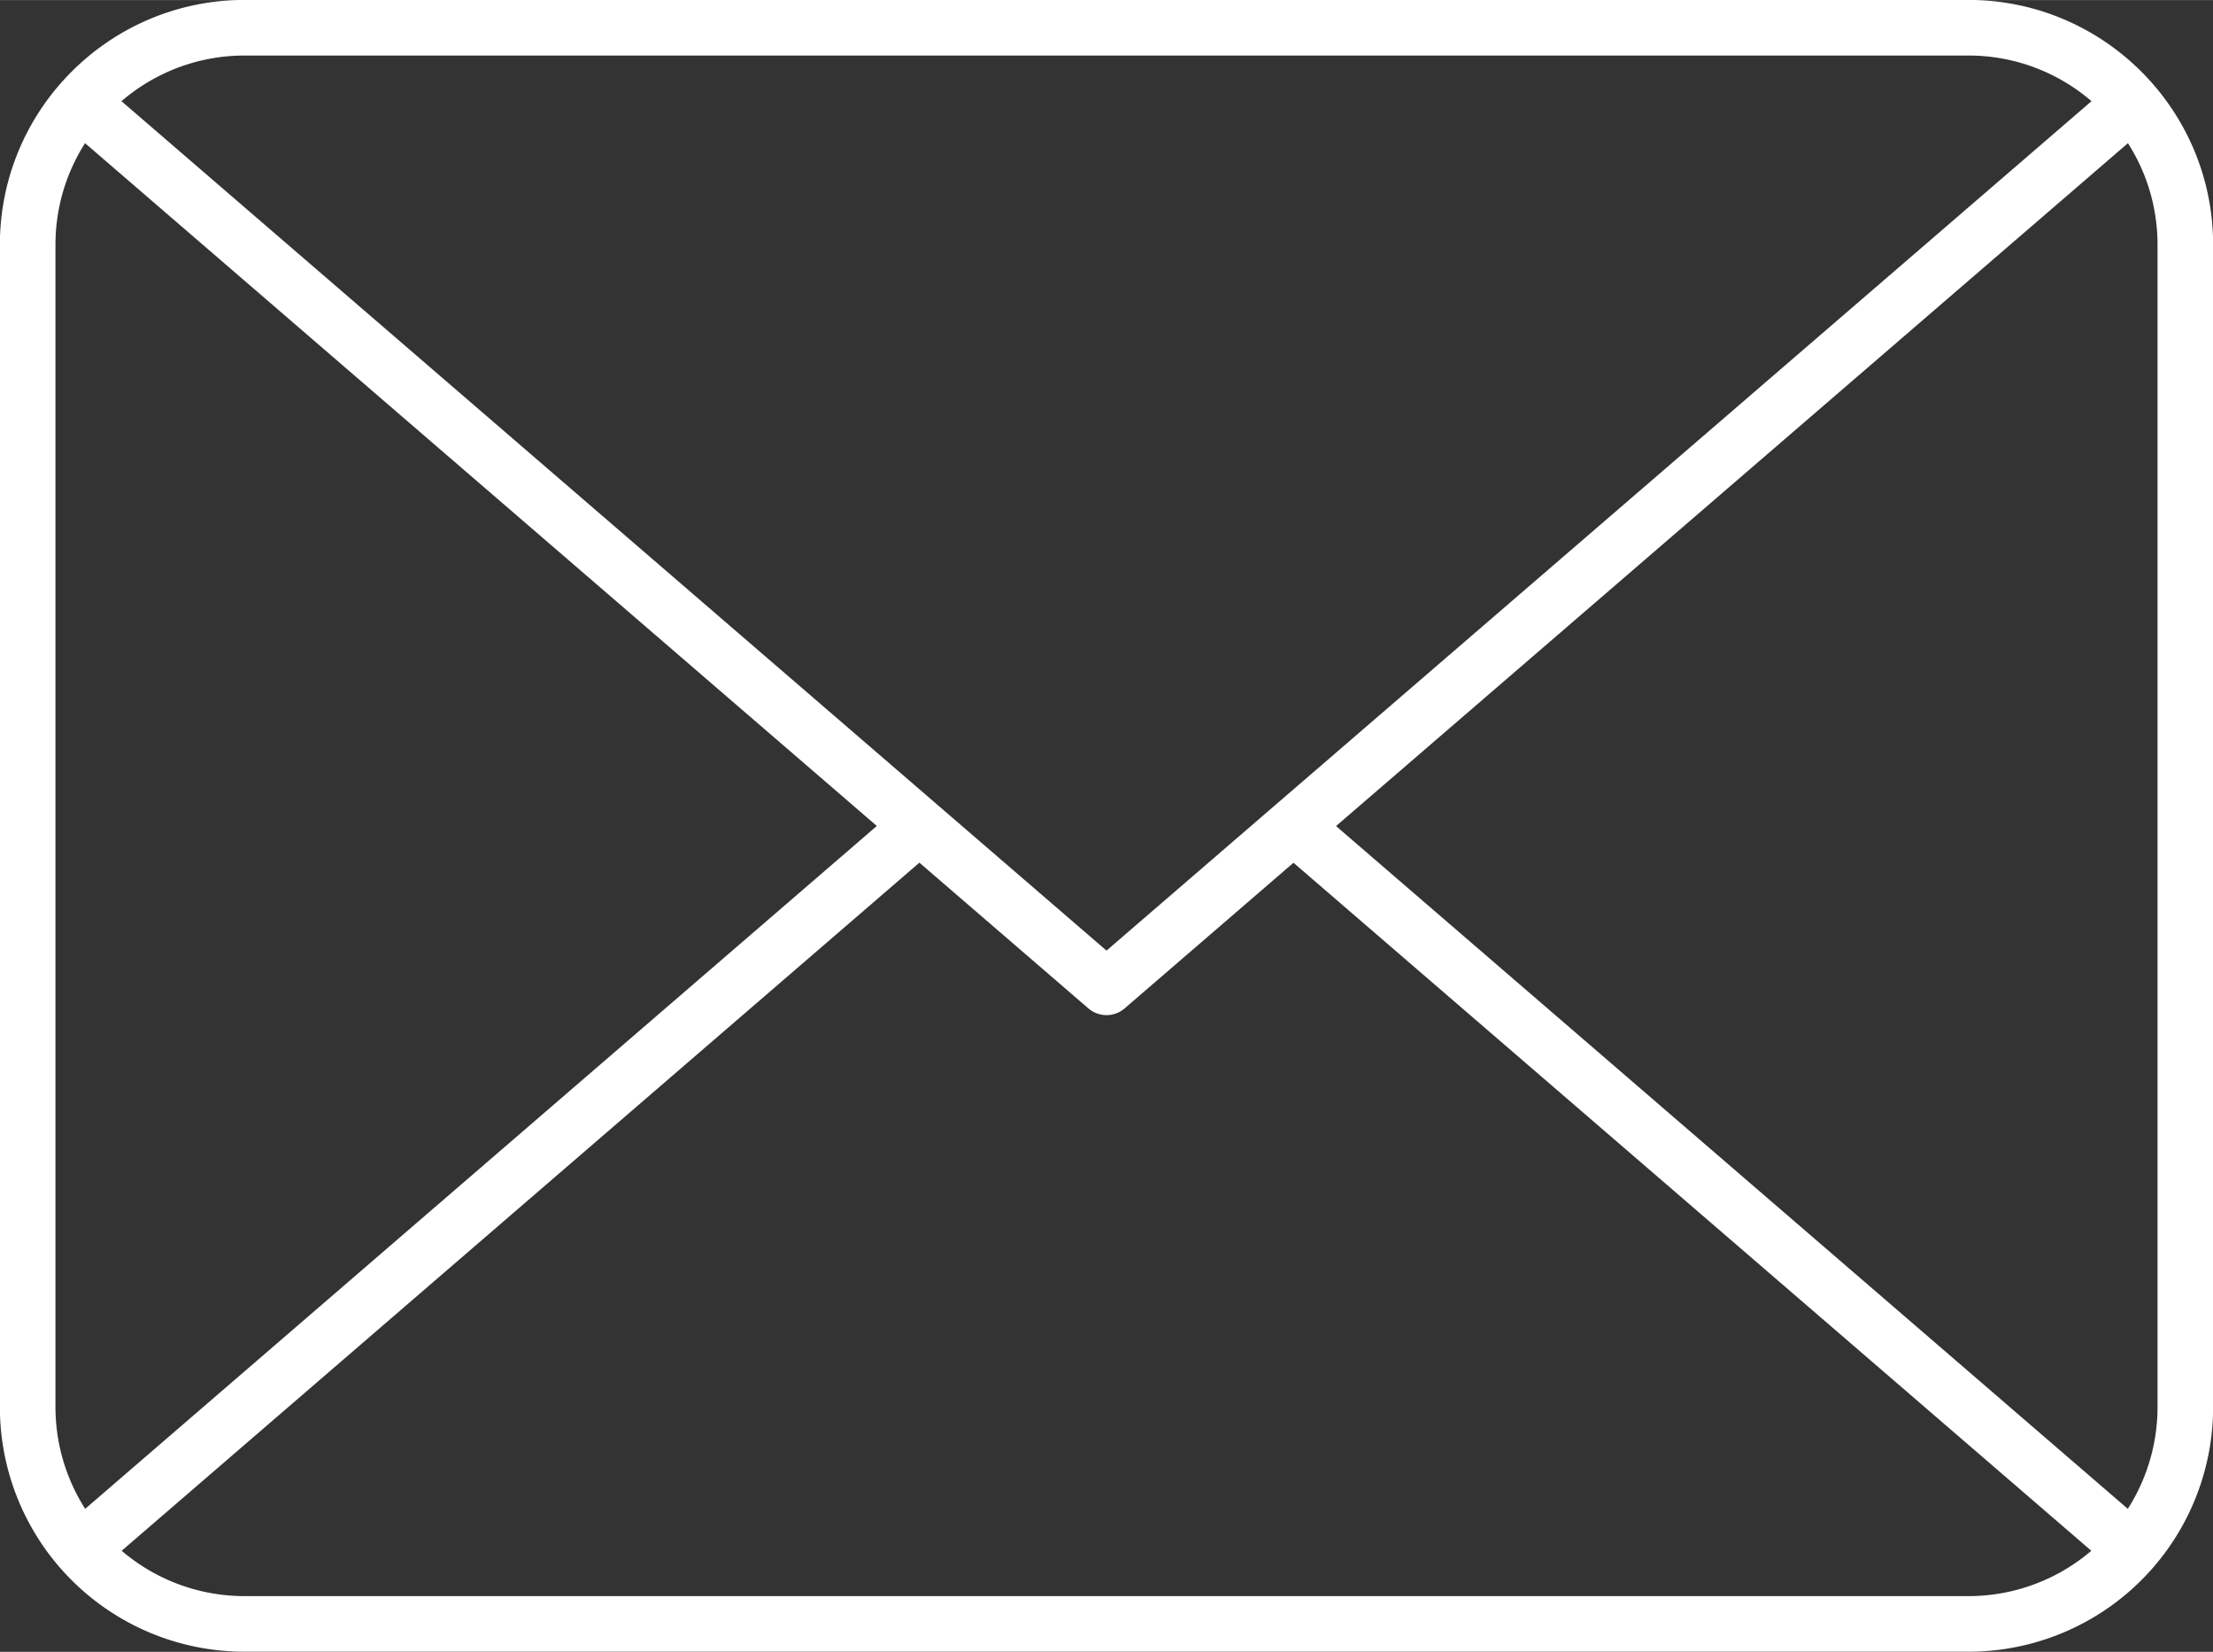
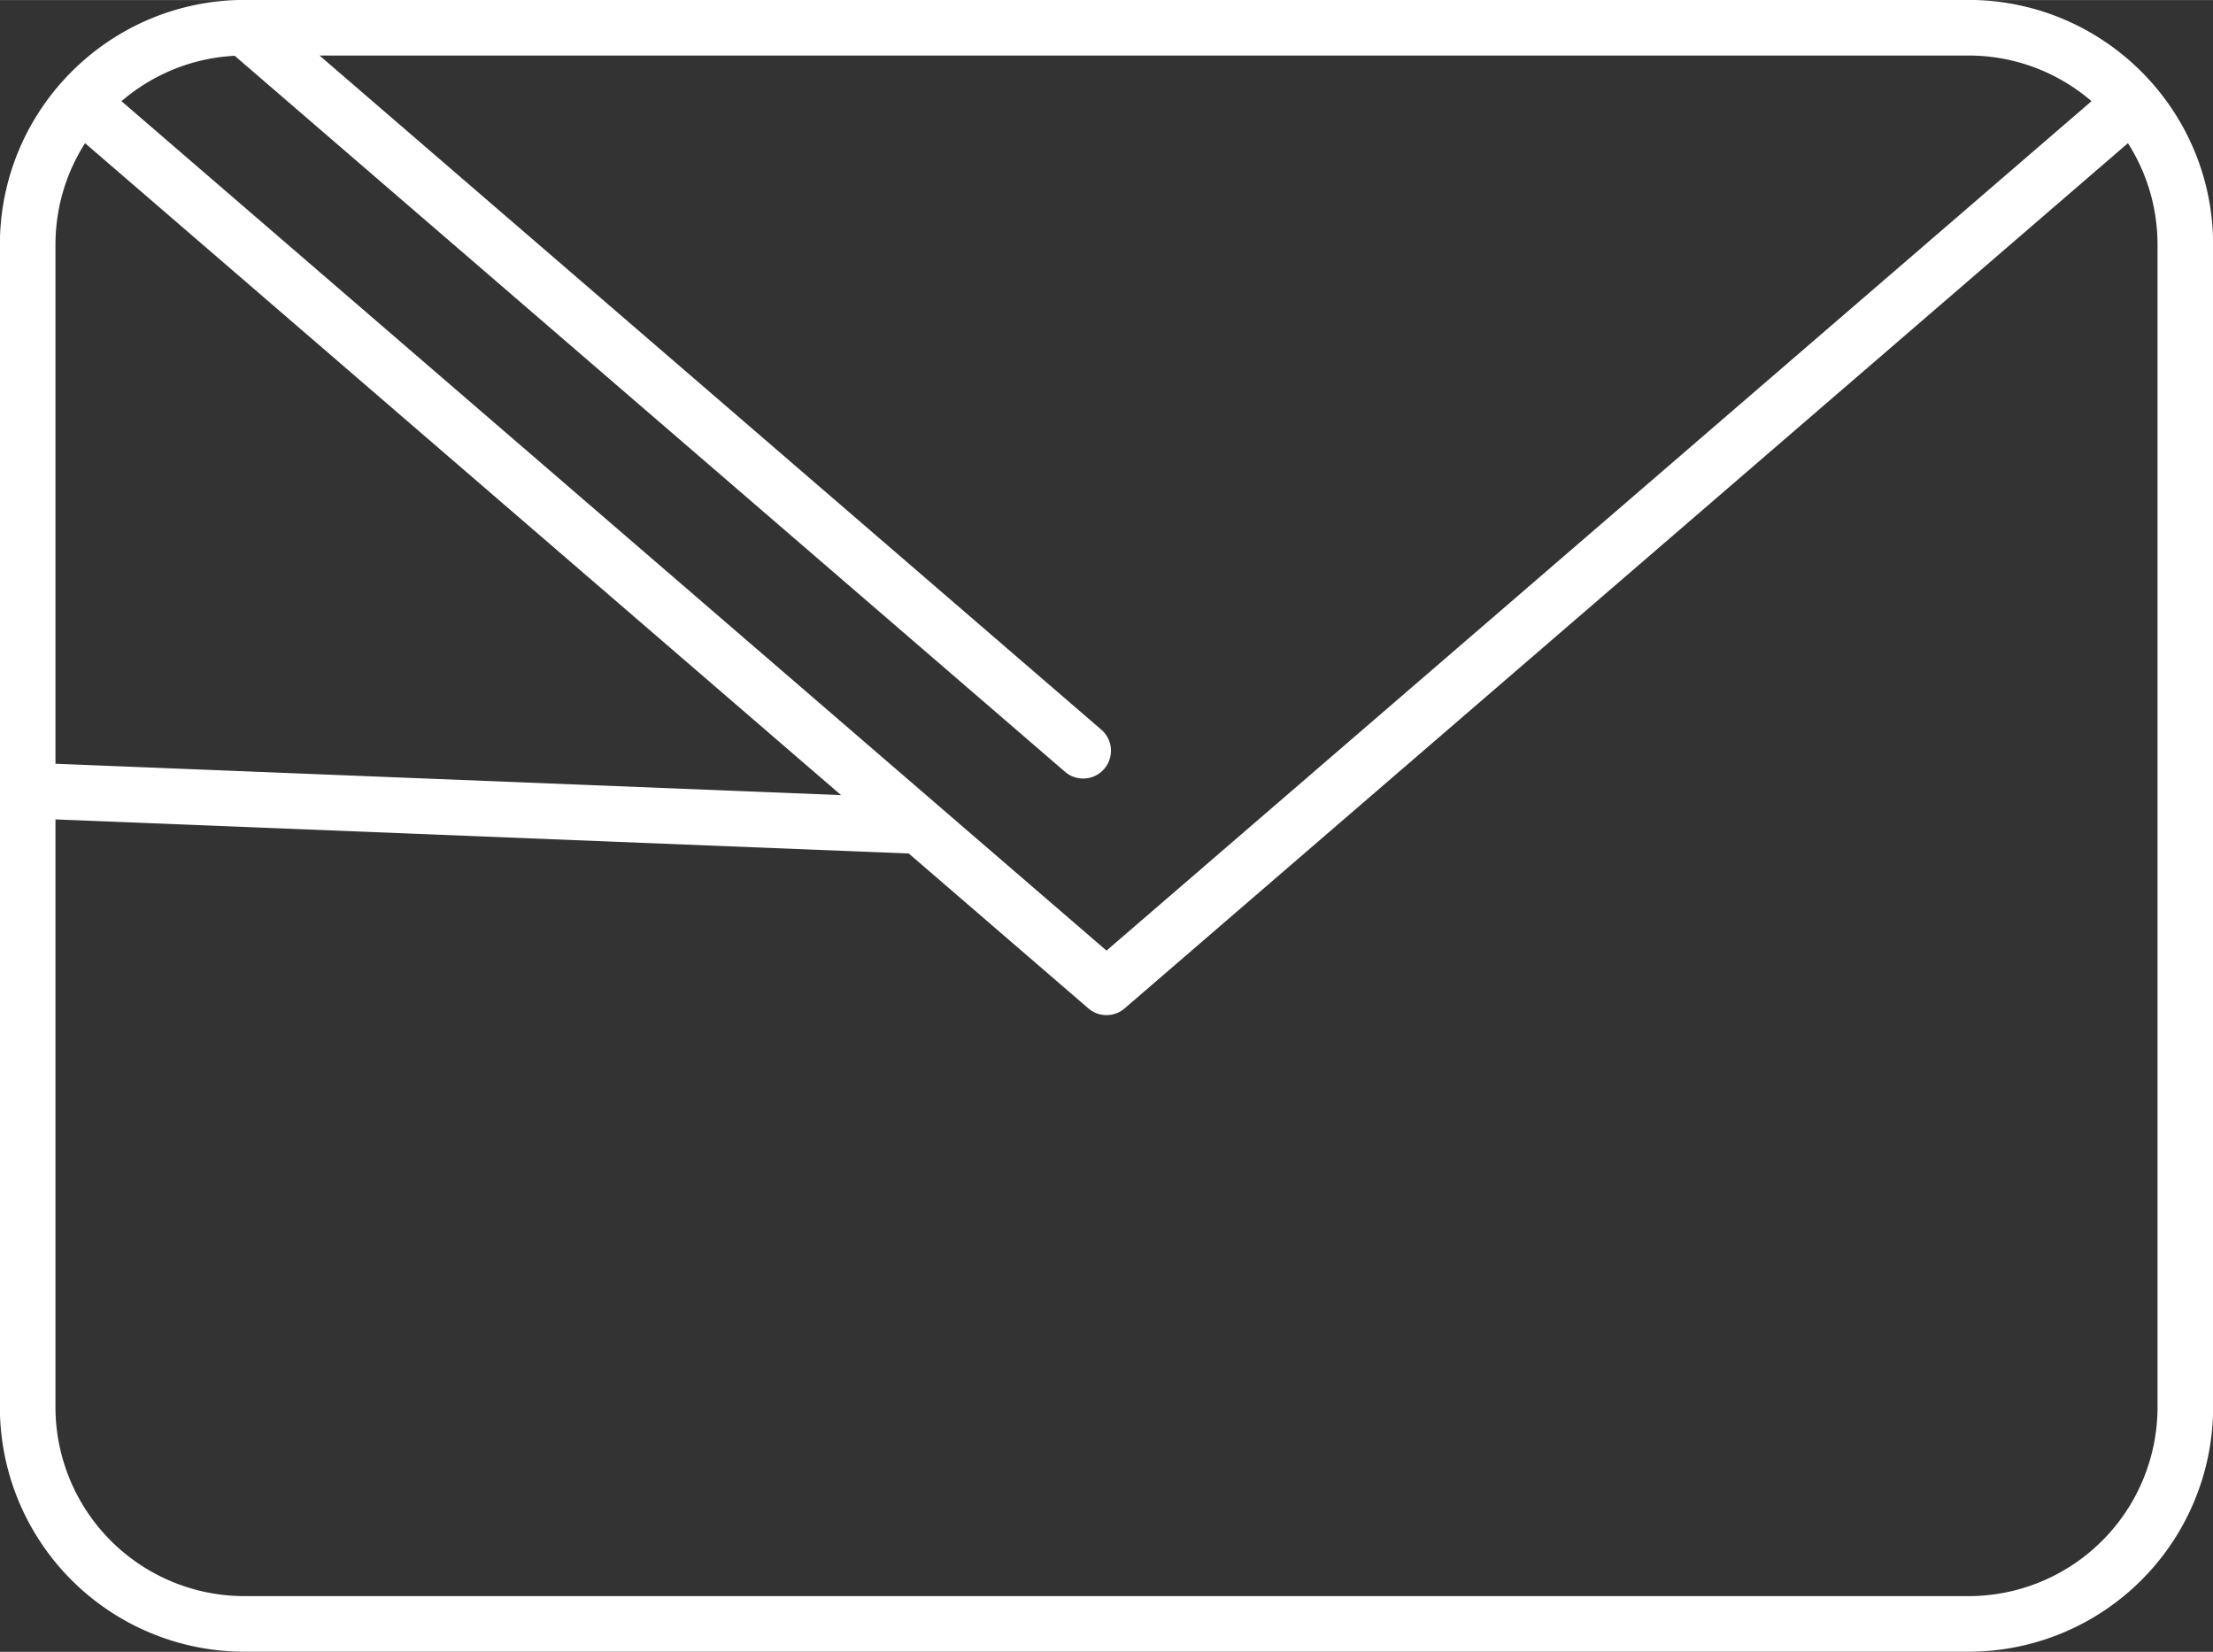
<svg xmlns="http://www.w3.org/2000/svg" width="34.756" height="25.94" viewBox="0 0 9.196 6.863">
  <rect x="0" y="0" width="9.196" height="6.863" fill="#333333" stroke="none" />
-   <path d="M1.017.115h7.162c.498 0 .902.404.902.902v4.83a.901.901 0 01-.902.9H1.017a.901.901 0 01-.902-.9v-4.83c0-.498.404-.902.902-.902zm4.358 3.317l3.484 3.004m-8.522 0L3.82 3.432M8.859.428L4.598 4.102.337.428" fill="none" stroke="#fff" stroke-width=".231" stroke-linecap="round" stroke-linejoin="round" stroke-miterlimit="10" />
+   <path d="M1.017.115h7.162c.498 0 .902.404.902.902v4.83a.901.901 0 01-.902.9H1.017a.901.901 0 01-.902-.9v-4.83c0-.498.404-.902.902-.902zl3.484 3.004m-8.522 0L3.82 3.432M8.859.428L4.598 4.102.337.428" fill="none" stroke="#fff" stroke-width=".231" stroke-linecap="round" stroke-linejoin="round" stroke-miterlimit="10" />
</svg>